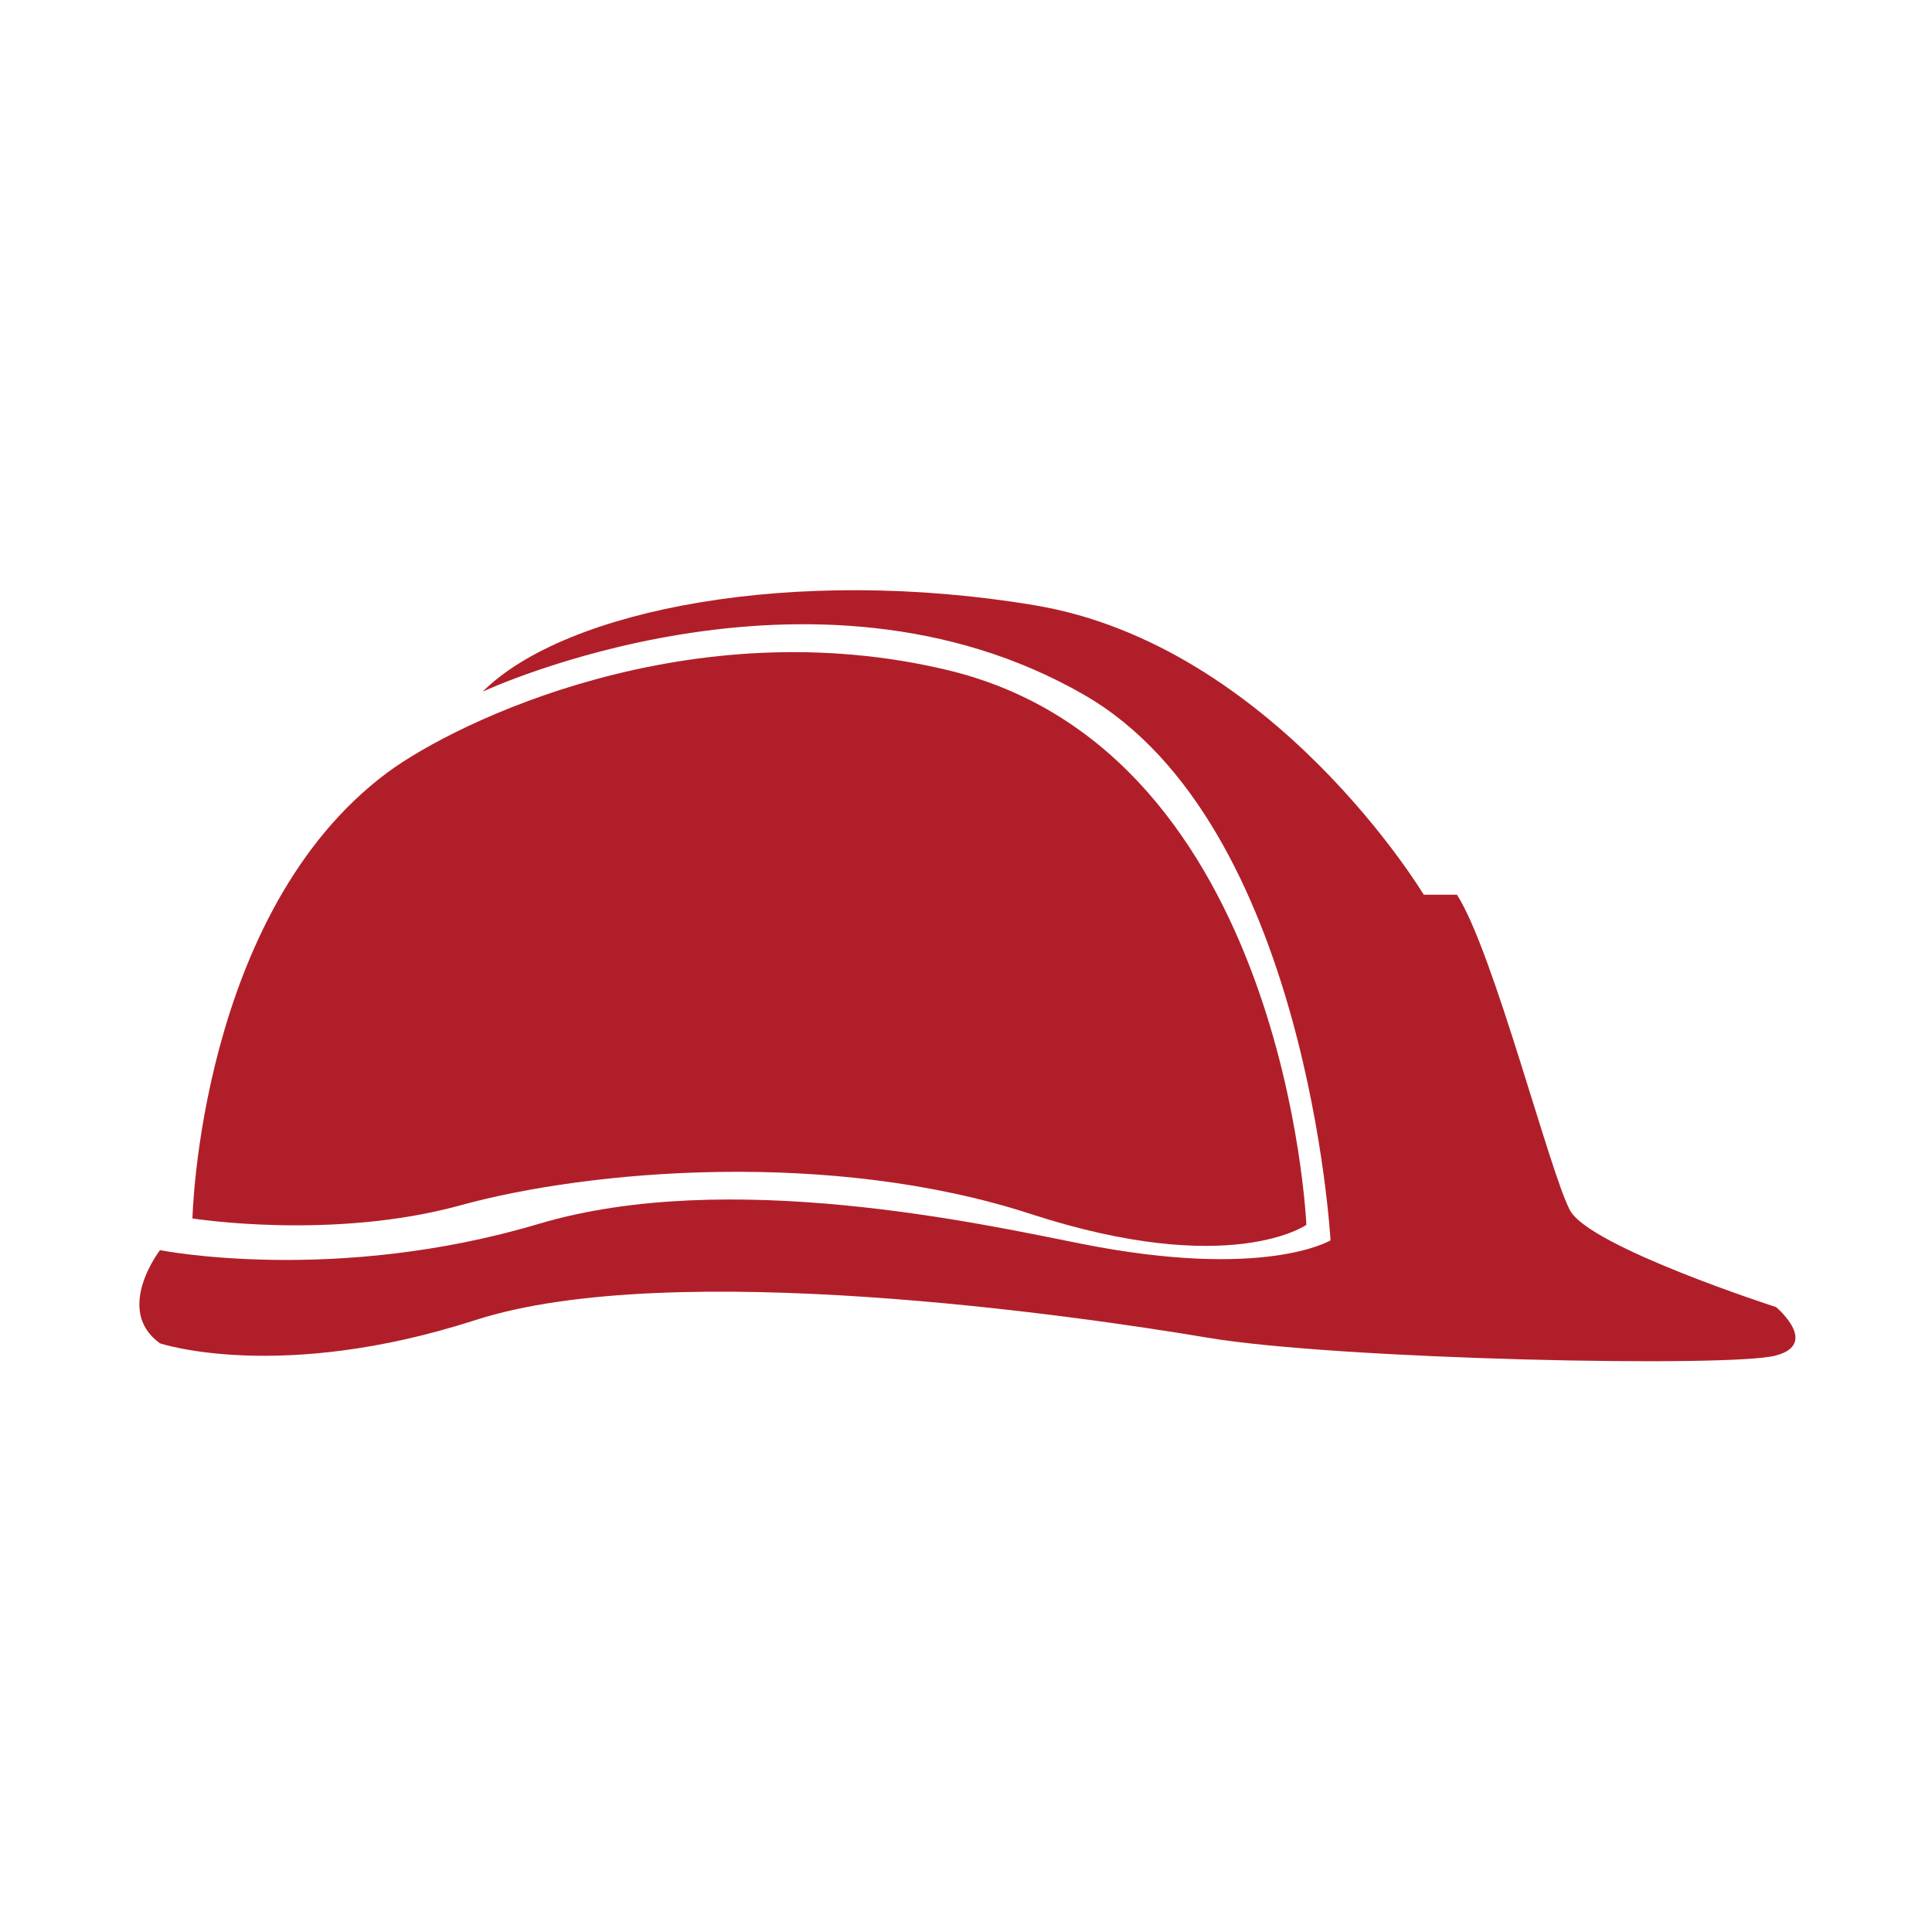
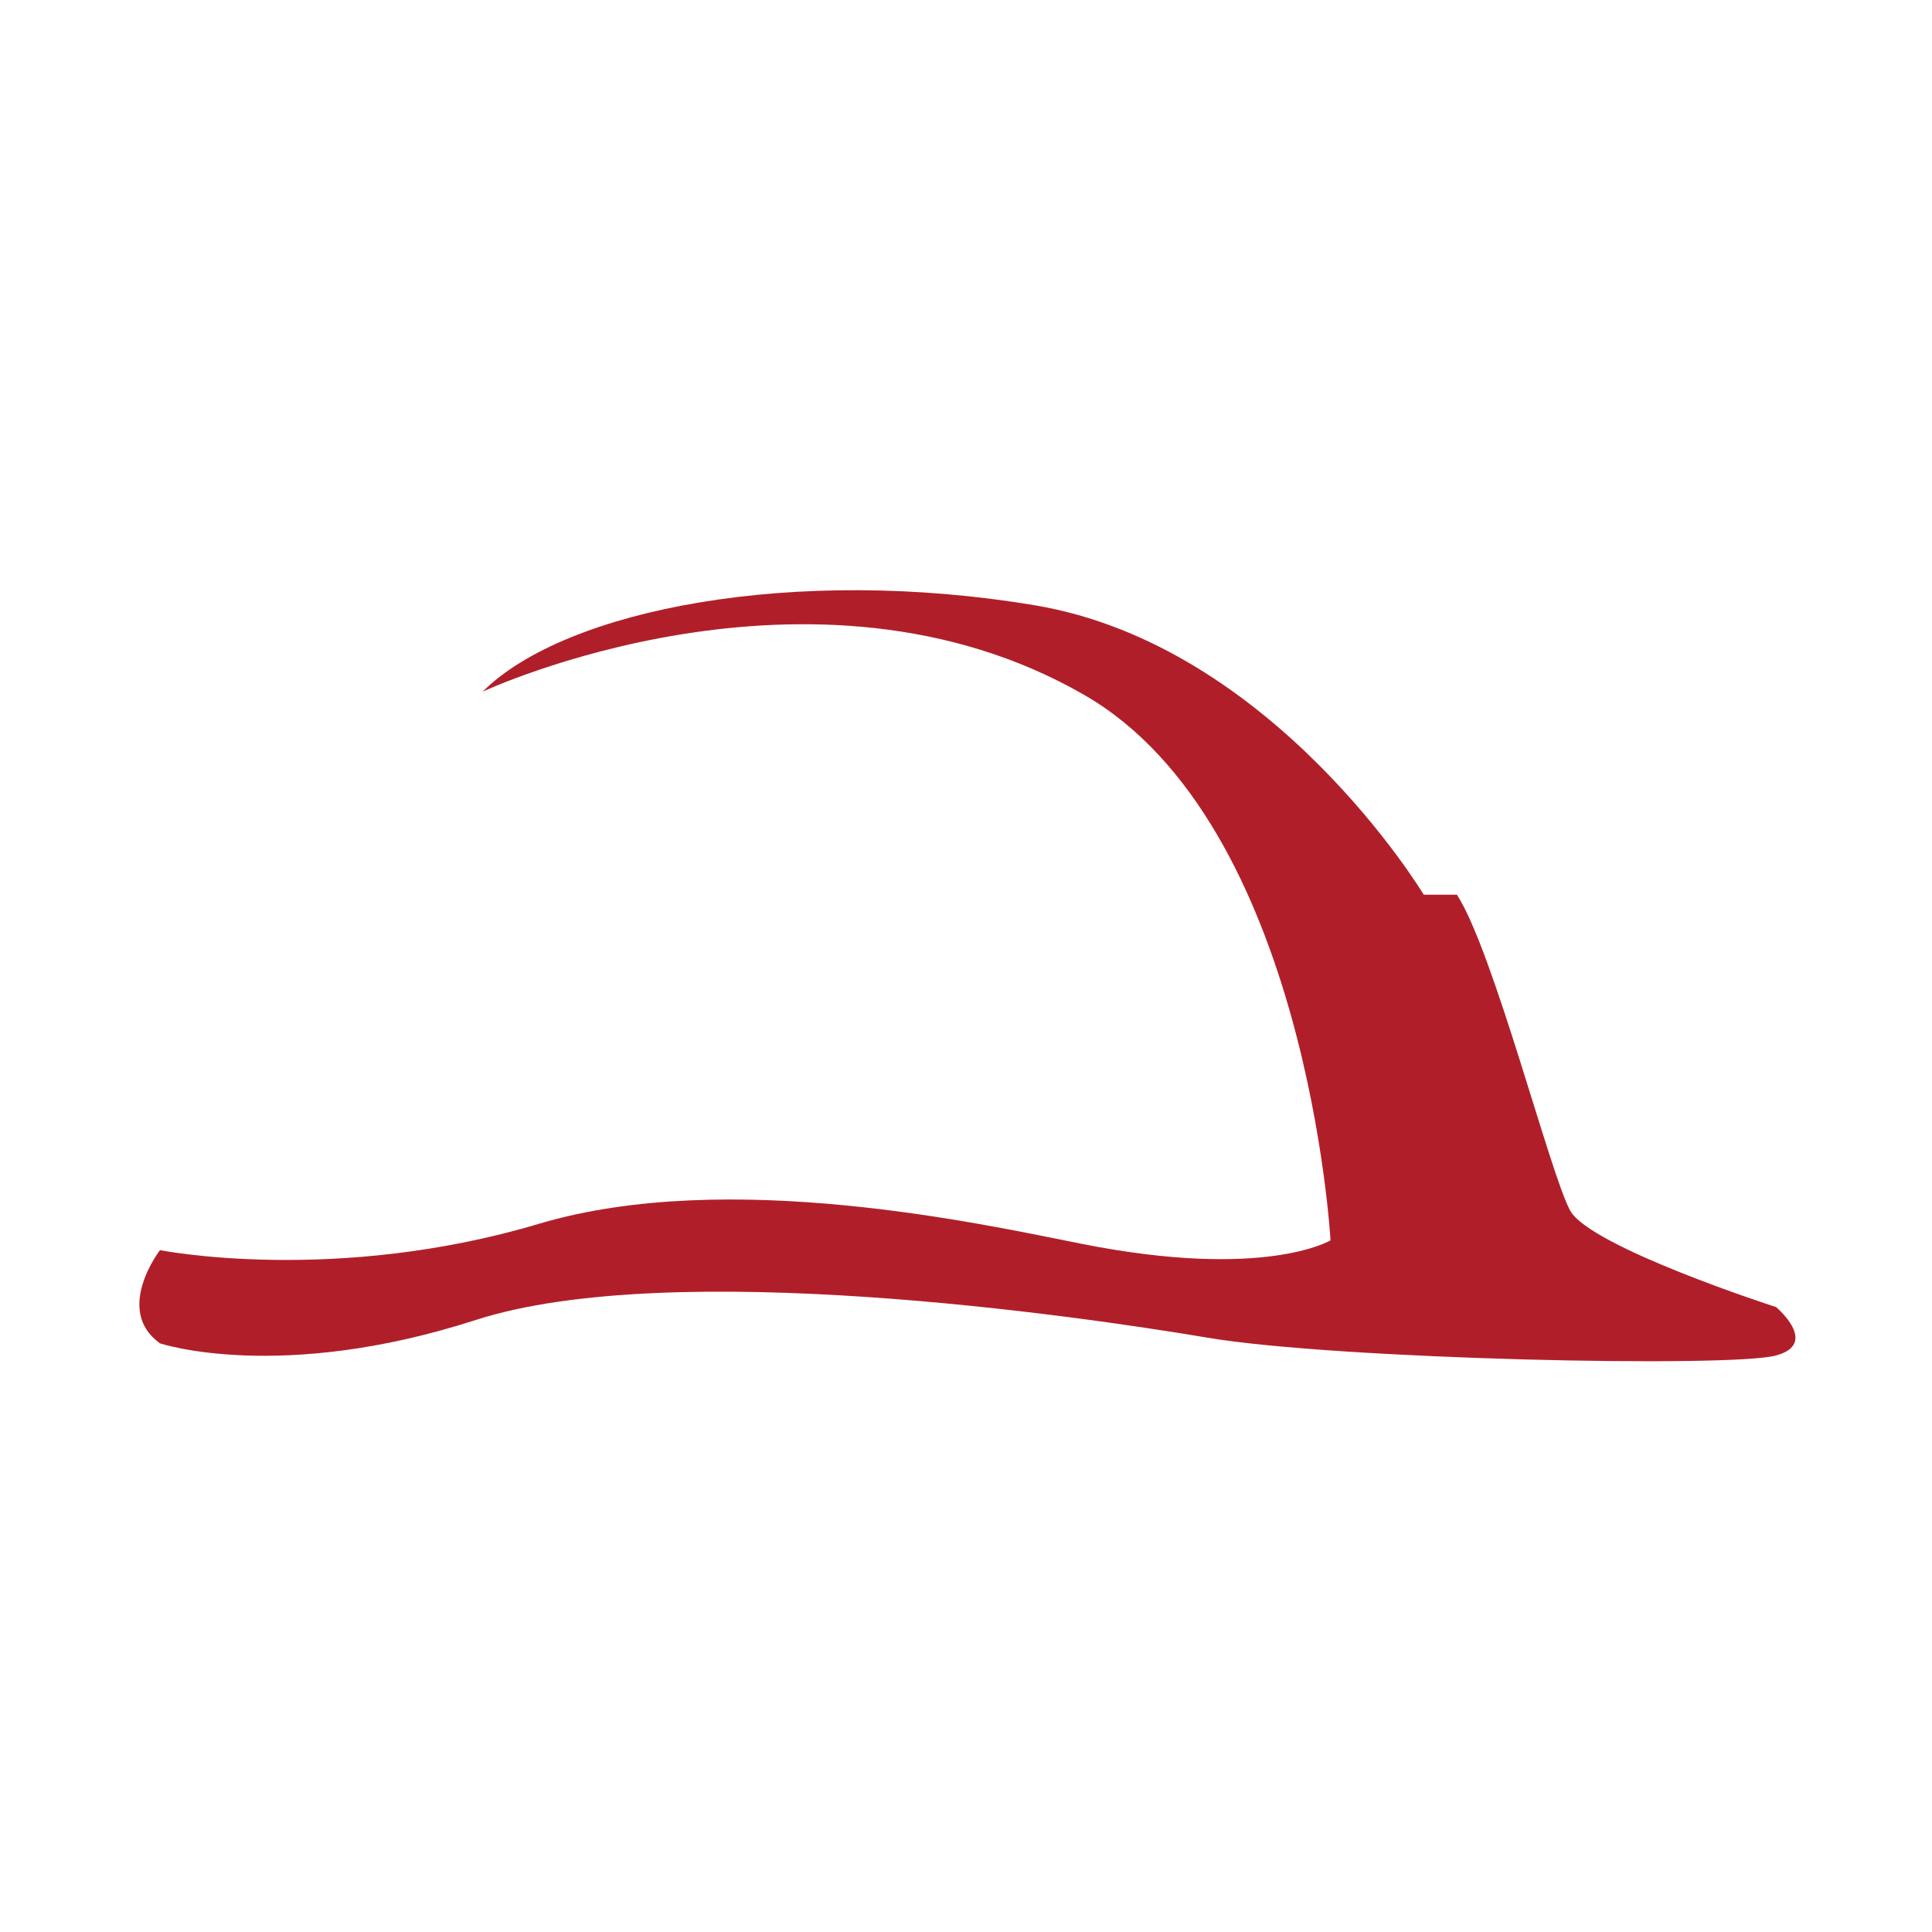
<svg xmlns="http://www.w3.org/2000/svg" version="1.1" id="Layer_1" x="0px" y="0px" viewBox="0 0 512 512" style="enable-background:new 0 0 512 512;" xml:space="preserve">
  <style type="text/css">
	.st0{enable-background:new    ;}
	.st1{fill:#B01F29;}
</style>
  <g class="st0">
    <path class="st1" d="M470.7,346.4c0,0-49.3-15.9-54.6-25.6c-5.3-9.7-20.3-68.7-30-83.7h-8.8c0,0-39.7-66.1-103.1-76.7   c-63.4-10.6-124.2,0.9-146.3,22.9c0,0,87.2-40.8,159.5,0.9c59.1,34.1,65.2,144.5,65.2,144.5s-17.3,10.6-66.1,0.9   c-26.1-5.2-93.4-20.2-143.6-5.3c-54.3,16.2-100.5,7-100.5,7s-12.3,15.9,0,24.7c0,0,31.7,10.6,83.7-6.2c52-16.7,159.5-1.1,193.9,4.7   c34.4,5.8,139.2,8,150.7,4.7C482.2,356.1,470.7,346.4,470.7,346.4z" />
-     <path class="st1" d="M122.1,319.4c34.1-9.4,98.1-14.9,151,2.3c52.9,17.2,73.1,2.9,73.1,2.9s-5.3-125.1-94.6-146.9   c-68.4-16.6-130.5,13.4-148.9,27C52.8,241.8,51,322.9,51,322.9S88,328.8,122.1,319.4z" />
  </g>
</svg>